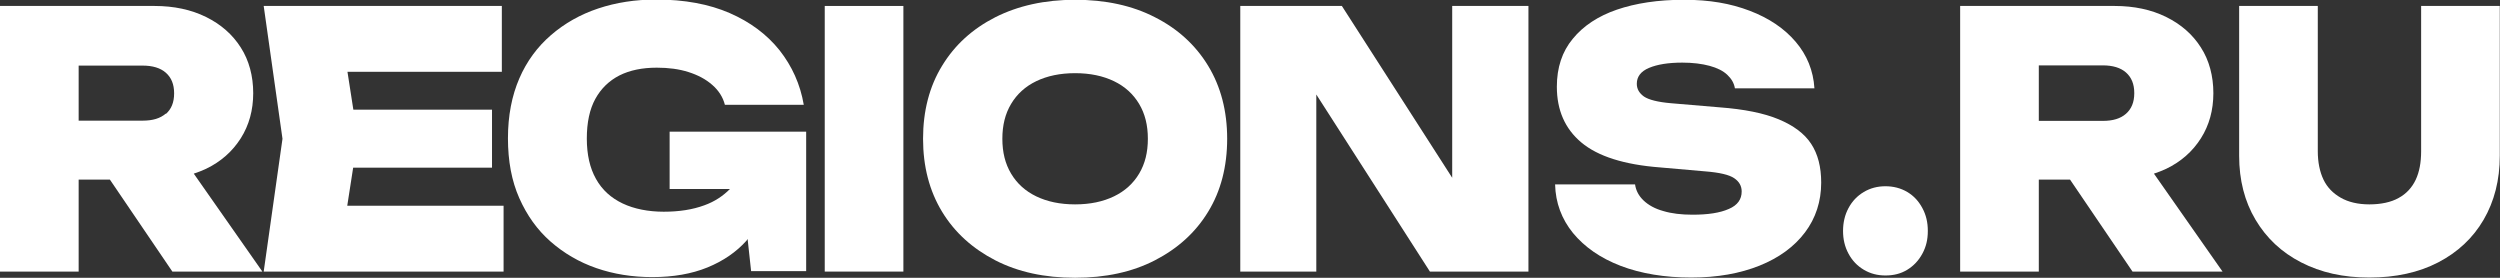
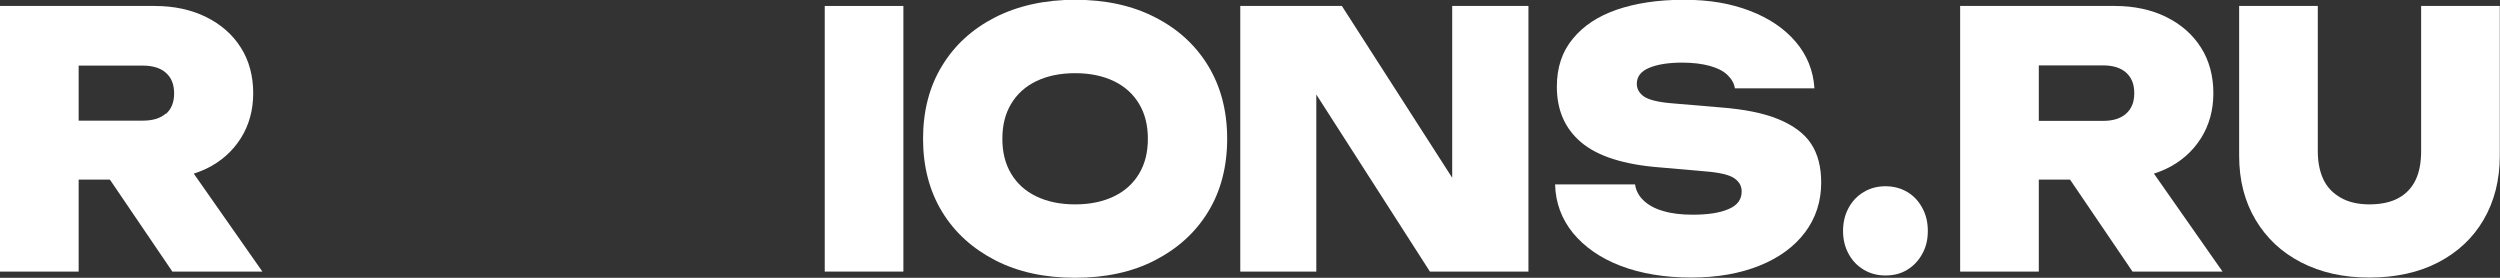
<svg xmlns="http://www.w3.org/2000/svg" width="234" height="26" preserveAspectRatio="none" viewBox="0 0 234 26" fill="none">
  <rect x="0" y="0" width="234" height="26" fill="#333333" stroke="none" />
  <g clip-path="url(#clip0_3_89)">
    <path d="M18.138 16.253C18.527 16.124 18.916 15.974 19.284 15.802C20.674 15.136 21.758 14.17 22.535 12.946C23.312 11.723 23.701 10.306 23.701 8.717C23.701 7.128 23.312 5.647 22.535 4.444C21.758 3.22 20.674 2.276 19.284 1.589C17.893 0.902 16.277 0.558 14.458 0.558H0V25.42H7.362V16.811H10.286L16.134 25.42H24.559L18.138 16.253ZM15.521 10.628C15.01 11.078 14.294 11.293 13.353 11.293H7.362V6.14H13.353C14.274 6.14 15.01 6.355 15.521 6.806C16.032 7.257 16.298 7.879 16.298 8.738C16.298 9.597 16.032 10.22 15.521 10.671V10.628Z" fill="white" />
-     <path d="M33.475 12.989L31.983 22.608L29.099 19.259H47.135V25.42H24.682L26.441 12.989L24.682 0.558H46.972V6.72H29.12L32.003 3.371L33.496 12.989H33.475ZM46.052 10.263V15.694H28.445V10.263H46.031H46.052Z" fill="white" />
-     <path d="M62.677 12.324V17.691H68.321C67.687 18.335 66.889 18.872 65.928 19.215C64.824 19.623 63.556 19.817 62.125 19.817C60.693 19.817 59.364 19.559 58.28 19.044C57.196 18.529 56.358 17.777 55.785 16.747C55.213 15.737 54.926 14.471 54.926 12.968C54.926 11.465 55.192 10.22 55.724 9.254C56.256 8.287 57.012 7.557 57.973 7.064C58.955 6.57 60.121 6.334 61.47 6.334C62.575 6.334 63.556 6.462 64.435 6.742C65.315 7.021 66.051 7.407 66.664 7.944C67.257 8.459 67.666 9.082 67.85 9.812H75.233C74.905 7.879 74.128 6.183 72.963 4.702C71.777 3.22 70.222 2.061 68.3 1.224C66.378 0.386 64.067 -0.043 61.409 -0.043C59.466 -0.043 57.667 0.236 55.99 0.794C54.313 1.353 52.841 2.19 51.573 3.285C50.305 4.38 49.303 5.732 48.608 7.343C47.912 8.953 47.544 10.821 47.544 12.946C47.544 15.072 47.892 16.94 48.608 18.55C49.323 20.16 50.285 21.513 51.532 22.608C52.779 23.703 54.211 24.54 55.826 25.098C57.442 25.657 59.18 25.936 61.041 25.936C63.024 25.936 64.742 25.635 66.214 25.034C67.687 24.433 68.914 23.595 69.875 22.522C69.916 22.479 69.936 22.415 69.977 22.372L70.304 25.377H75.457V12.324H62.697H62.677Z" fill="white" />
    <path d="M77.196 0.558H84.557V25.42H77.196V0.558Z" fill="white" />
    <path d="M100.63 26C97.788 26 95.293 25.463 93.166 24.368C91.04 23.273 89.363 21.77 88.177 19.817C86.991 17.863 86.398 15.587 86.398 12.989C86.398 10.391 86.991 8.094 88.177 6.162C89.363 4.208 91.019 2.705 93.166 1.61C95.293 0.537 97.788 -0.021 100.63 -0.021C103.473 -0.021 105.968 0.515 108.094 1.61C110.221 2.684 111.898 4.208 113.084 6.162C114.27 8.116 114.863 10.391 114.863 12.989C114.863 15.587 114.27 17.884 113.084 19.817C111.898 21.77 110.221 23.273 108.094 24.368C105.968 25.463 103.473 26 100.63 26ZM100.63 19.13C102.041 19.13 103.248 18.872 104.27 18.378C105.293 17.884 106.07 17.176 106.622 16.253C107.174 15.329 107.44 14.256 107.44 12.989C107.44 11.723 107.174 10.649 106.622 9.726C106.07 8.803 105.293 8.094 104.27 7.6C103.248 7.107 102.041 6.849 100.63 6.849C99.219 6.849 98.013 7.107 96.99 7.6C95.968 8.094 95.191 8.803 94.639 9.726C94.087 10.649 93.821 11.723 93.821 12.989C93.821 14.256 94.087 15.329 94.639 16.253C95.191 17.176 95.968 17.884 96.99 18.378C98.013 18.872 99.219 19.13 100.63 19.13Z" fill="white" />
    <path d="M135.926 0.558V16.639L125.599 0.558H116.09V25.42H123.206V8.846L133.84 25.42H143.062V0.558H135.926Z" fill="white" />
    <path d="M145.598 17.262H153.042C153.123 17.841 153.389 18.335 153.839 18.765C154.289 19.194 154.903 19.538 155.68 19.752C156.457 19.988 157.377 20.096 158.42 20.096C159.872 20.096 160.996 19.924 161.814 19.559C162.632 19.215 163.021 18.657 163.021 17.927C163.021 17.412 162.796 17.004 162.326 16.682C161.855 16.36 160.956 16.145 159.585 16.038L155.414 15.673C151.999 15.415 149.545 14.621 148.011 13.333C146.477 12.045 145.721 10.306 145.721 8.116C145.721 6.334 146.212 4.831 147.214 3.628C148.195 2.426 149.586 1.503 151.344 0.902C153.103 0.301 155.189 -0.021 157.602 -0.021C160.015 -0.021 161.978 0.322 163.777 1.009C165.577 1.696 167.008 2.662 168.072 3.908C169.135 5.153 169.728 6.613 169.83 8.266H162.387C162.305 7.772 162.06 7.364 161.671 6.999C161.283 6.634 160.731 6.355 160.015 6.162C159.299 5.969 158.44 5.861 157.459 5.861C156.15 5.861 155.107 6.033 154.35 6.355C153.573 6.677 153.205 7.192 153.205 7.837C153.205 8.33 153.43 8.717 153.88 9.039C154.33 9.339 155.168 9.554 156.395 9.661L160.976 10.048C163.246 10.22 165.086 10.585 166.477 11.164C167.867 11.744 168.89 12.495 169.524 13.462C170.158 14.428 170.464 15.63 170.464 17.09C170.464 18.851 169.953 20.418 168.951 21.749C167.949 23.08 166.518 24.132 164.698 24.862C162.878 25.592 160.751 25.979 158.297 25.979C155.843 25.979 153.594 25.613 151.692 24.884C149.79 24.154 148.318 23.123 147.234 21.813C146.171 20.504 145.598 18.979 145.557 17.262H145.598Z" fill="white" />
    <path d="M176.476 25.785C175.74 25.785 175.065 25.613 174.452 25.249C173.838 24.884 173.368 24.39 173.021 23.746C172.673 23.102 172.509 22.393 172.509 21.62C172.509 20.847 172.673 20.117 173.021 19.473C173.368 18.829 173.838 18.335 174.452 17.97C175.065 17.605 175.74 17.433 176.476 17.433C177.213 17.433 177.908 17.605 178.521 17.97C179.135 18.335 179.585 18.829 179.932 19.473C180.28 20.117 180.444 20.804 180.444 21.62C180.444 22.436 180.28 23.102 179.932 23.746C179.585 24.39 179.114 24.884 178.521 25.249C177.928 25.613 177.253 25.785 176.476 25.785Z" fill="white" />
    <path d="M199.604 25.42H208.03L201.609 16.253C201.997 16.124 202.386 15.974 202.754 15.802C204.144 15.136 205.228 14.17 206.005 12.946C206.782 11.723 207.171 10.306 207.171 8.717C207.171 7.128 206.782 5.647 206.005 4.444C205.228 3.22 204.144 2.276 202.754 1.589C201.363 0.902 199.748 0.558 197.928 0.558H183.47V25.42H190.832V16.811H193.756L199.604 25.42ZM190.832 6.119H196.823C197.744 6.119 198.48 6.334 198.991 6.784C199.502 7.235 199.768 7.858 199.768 8.717C199.768 9.576 199.502 10.198 198.991 10.649C198.48 11.1 197.764 11.315 196.823 11.315H190.832V6.14V6.119Z" fill="white" />
    <path d="M216.945 14.149C216.945 15.179 217.129 16.081 217.477 16.811C217.825 17.541 218.377 18.099 219.093 18.507C219.808 18.915 220.708 19.13 221.771 19.13C222.835 19.13 223.796 18.936 224.512 18.529C225.227 18.142 225.759 17.562 226.107 16.832C226.454 16.102 226.618 15.201 226.618 14.17V0.558H233.98V14.578C233.98 16.854 233.468 18.851 232.466 20.568C231.464 22.286 230.033 23.617 228.213 24.561C226.393 25.506 224.225 25.979 221.771 25.979C219.317 25.979 217.232 25.506 215.391 24.561C213.551 23.617 212.14 22.286 211.117 20.568C210.095 18.851 209.584 16.854 209.584 14.578V0.558H216.945V14.149Z" fill="white" />
  </g>
  <defs>
    <clipPath id="clip0_3_89">
      <rect width="234" height="26" fill="white" />
    </clipPath>
  </defs>
</svg>